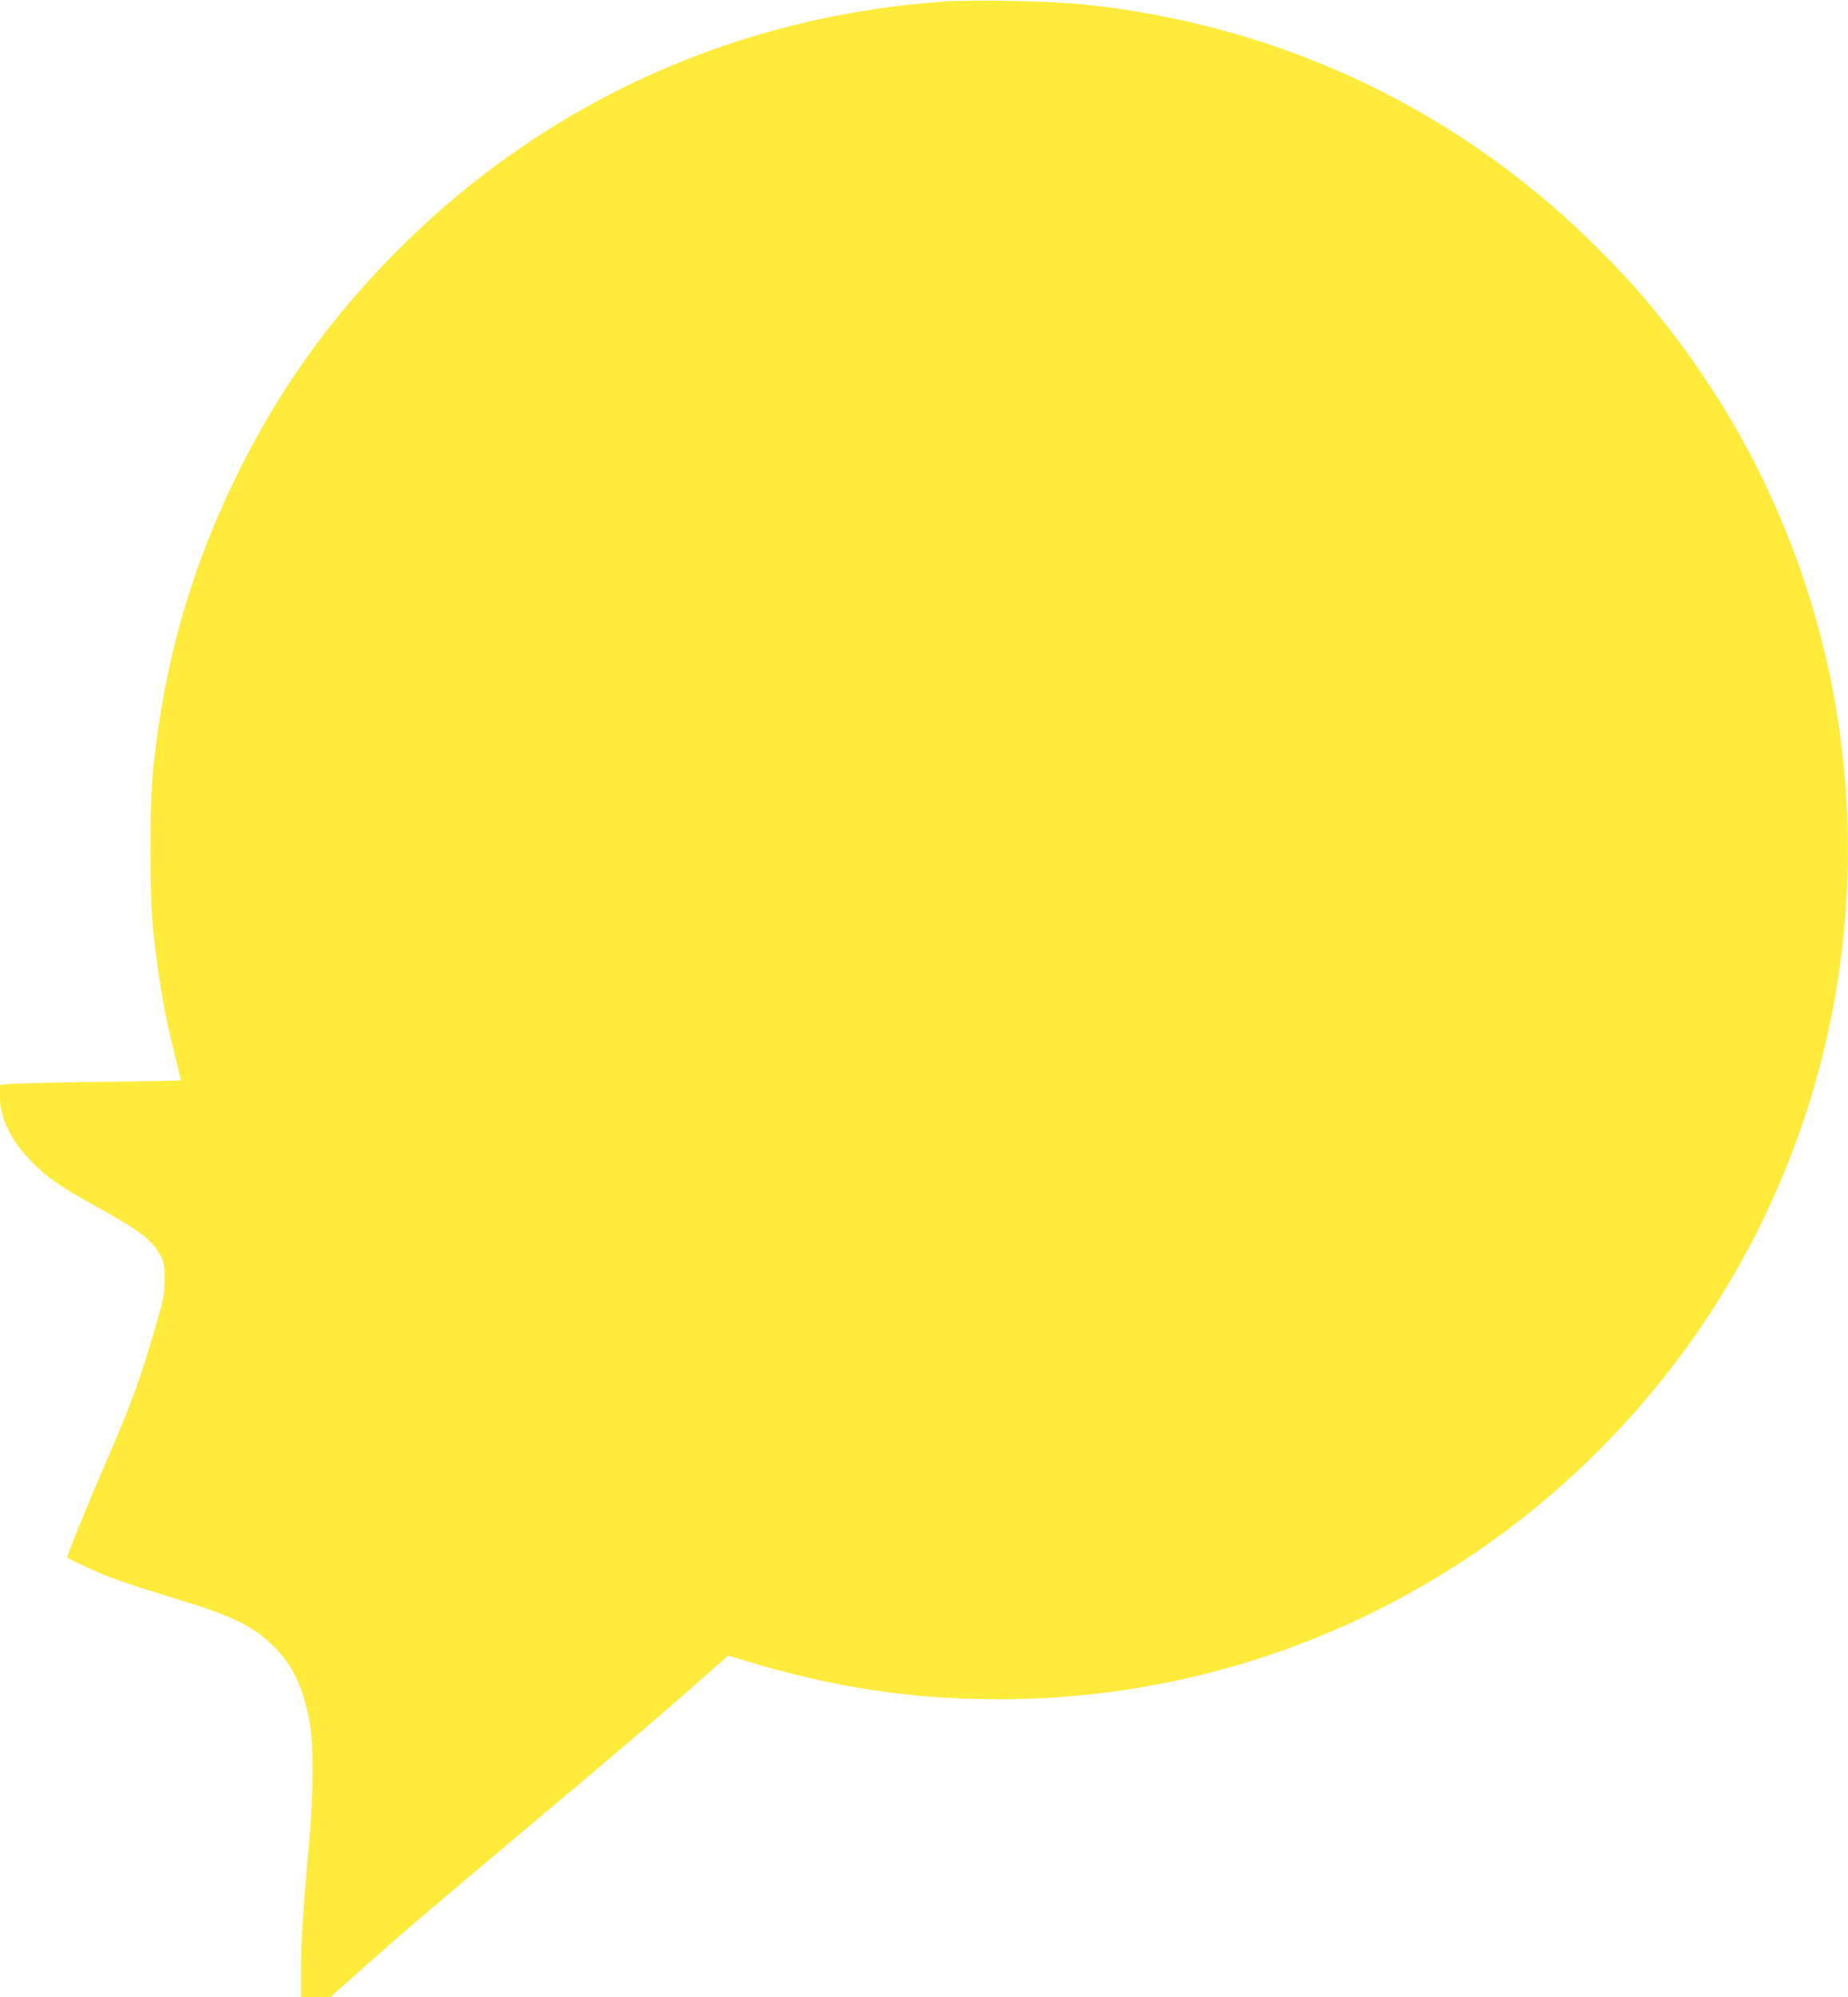
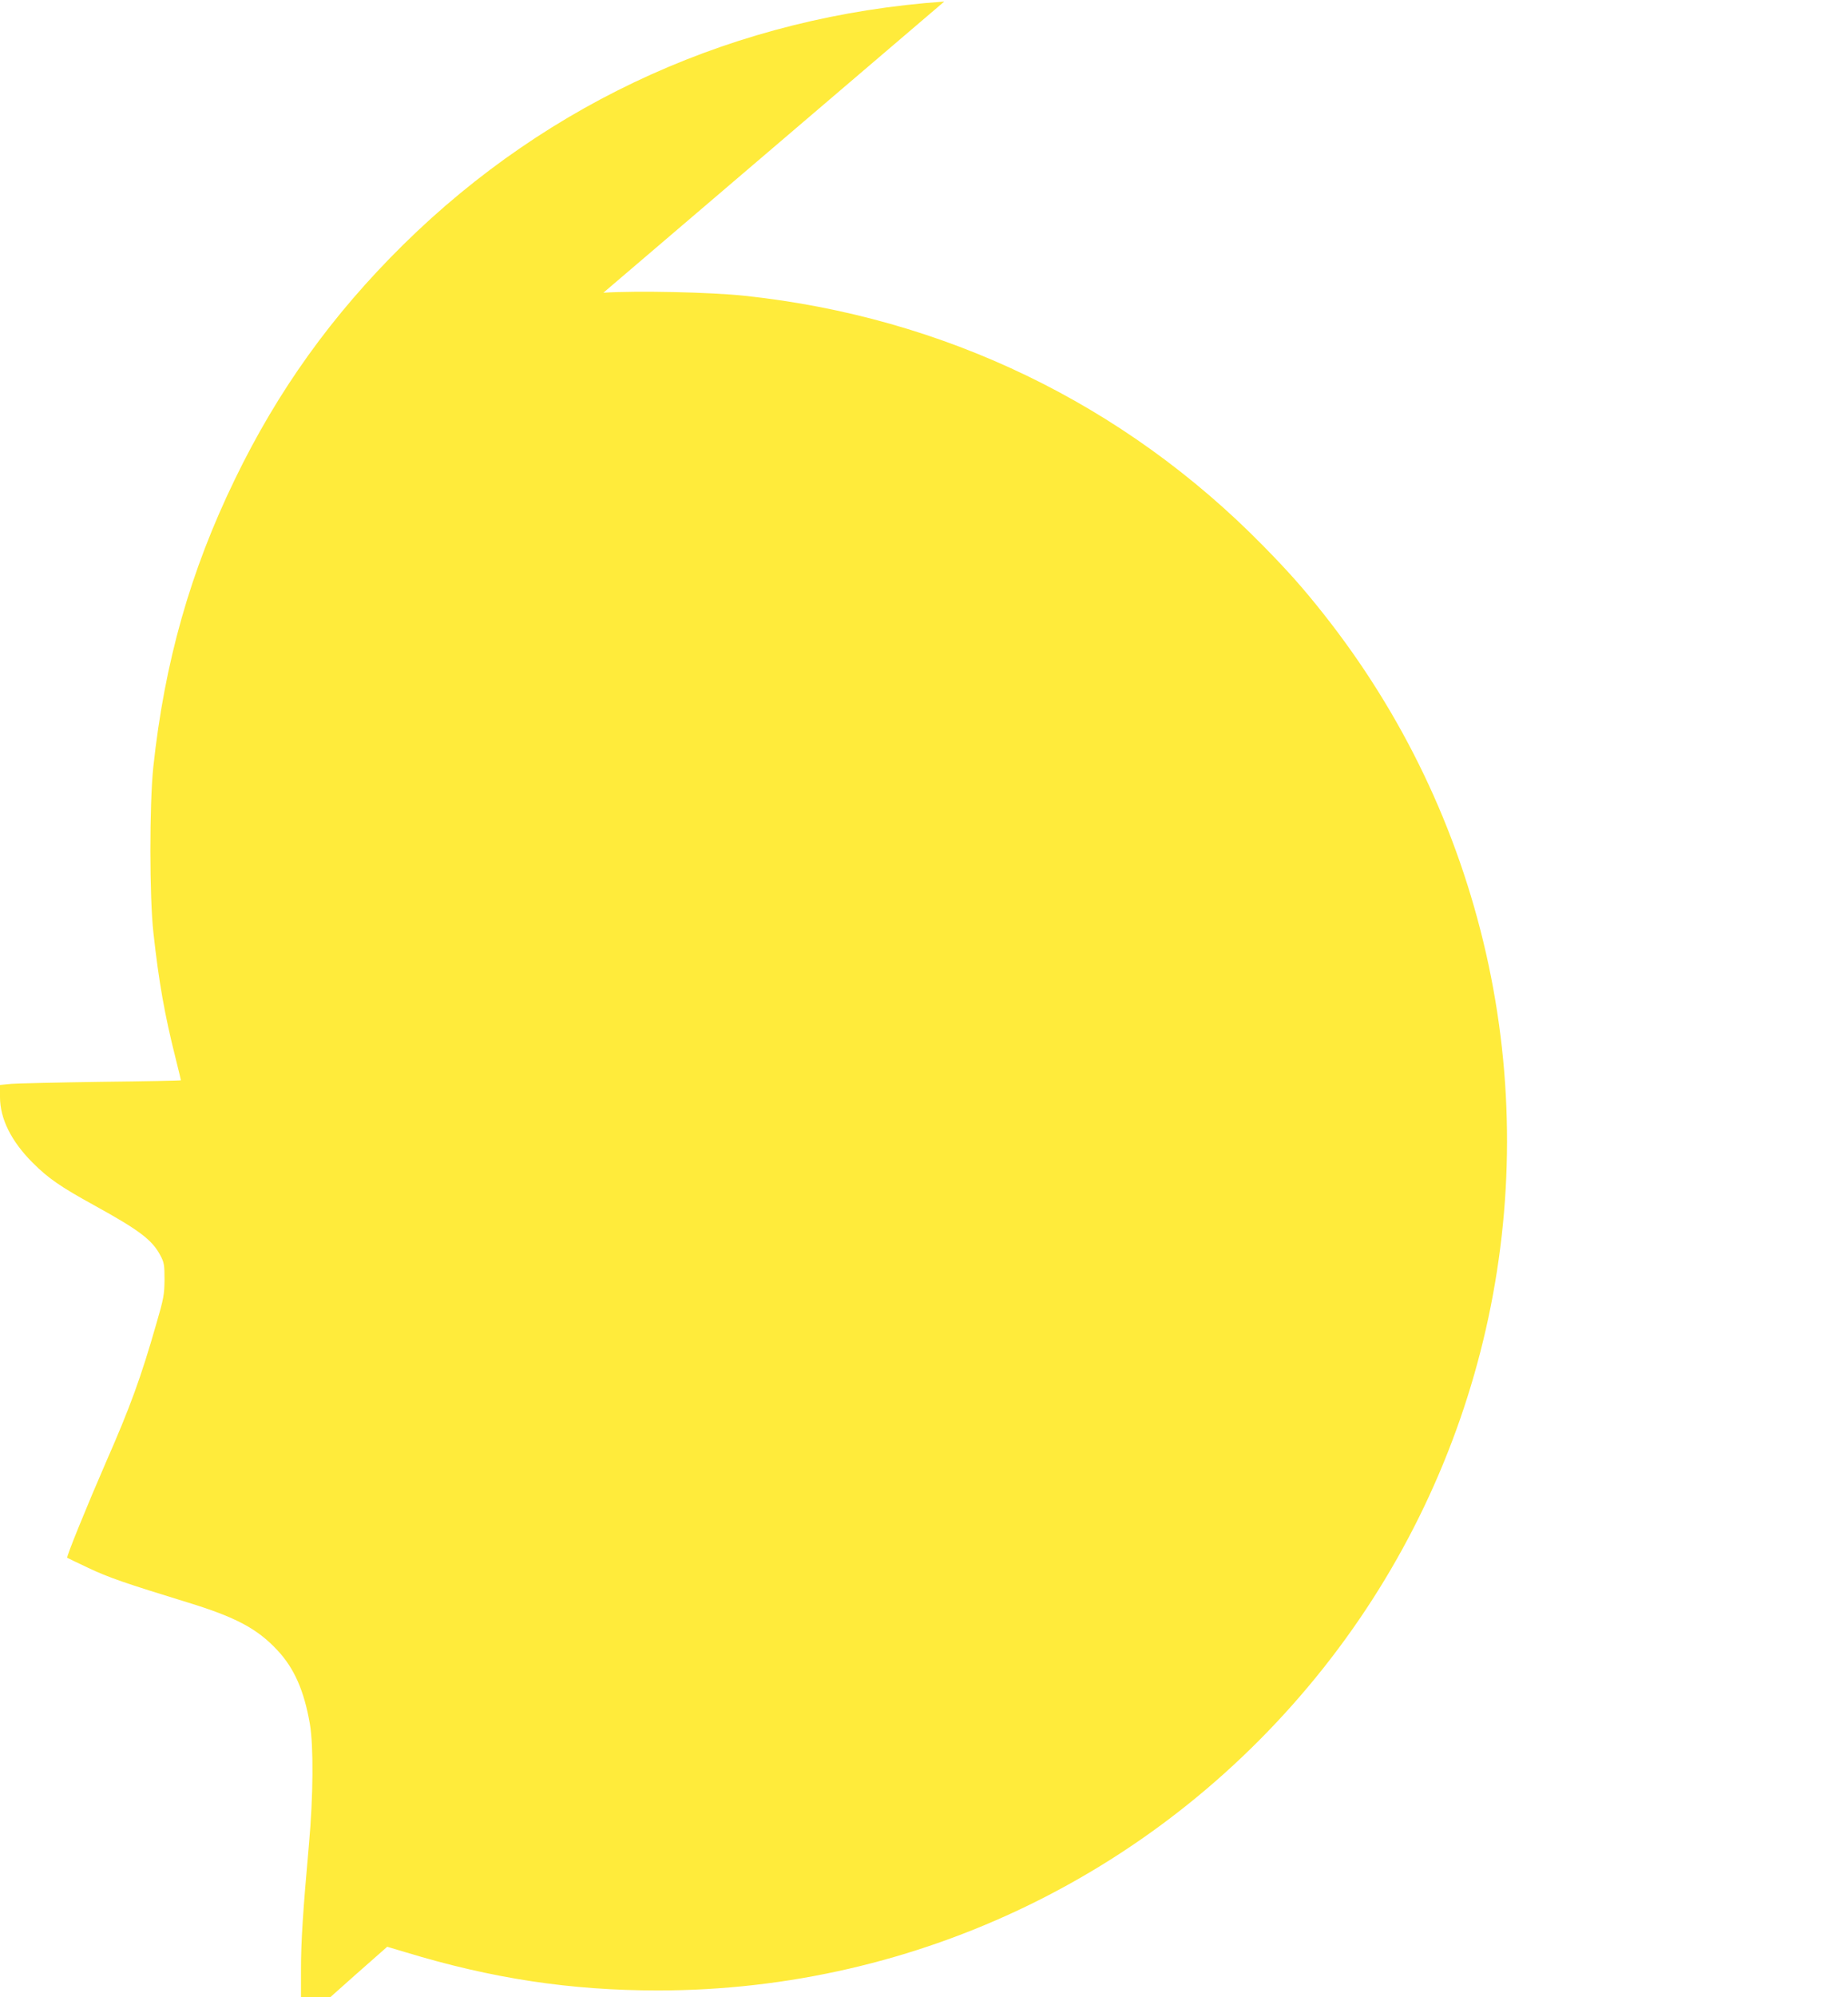
<svg xmlns="http://www.w3.org/2000/svg" version="1.0" width="1185pt" height="1280pt" viewBox="0 0 1185 1280" preserveAspectRatio="xMidYMid meet">
  <g transform="translate(0,1280) scale(0.1,-0.1)" fill="#ffeb3b" stroke="none">
-     <path d="M6055 12790 c-1325 -92 -2532 -635 -3469 -1558 -458 -452 -804 -934 -1080 -1504 -286 -589 -451 -1172 -523 -1844 -25 -235 -25 -839 1 -1064 34 -310 72 -525 142 -802 19 -75 34 -139 34 -141 0 -2 -228 -7 -508 -10 -279 -4 -540 -10 -579 -13 l-73 -7 0 -78 c0 -138 72 -283 209 -420 101 -101 178 -154 396 -274 287 -158 371 -221 423 -320 24 -45 27 -60 27 -155 -1 -96 -5 -121 -53 -285 -97 -339 -167 -532 -324 -889 -117 -269 -254 -604 -247 -609 2 -2 63 -31 135 -65 128 -61 239 -99 636 -221 310 -95 447 -168 576 -306 109 -116 172 -260 209 -473 24 -142 22 -463 -6 -772 -39 -438 -51 -622 -51 -802 l0 -178 94 0 93 0 164 146 c252 226 529 462 1074 919 603 506 846 712 1112 947 l202 178 117 -35 c556 -169 1059 -245 1619 -245 1666 0 3231 758 4270 2070 1021 1289 1404 2973 1040 4576 -181 796 -534 1534 -1043 2177 -130 164 -223 269 -386 435 -893 910 -2047 1466 -3321 1602 -219 24 -702 34 -910 20z" />
+     <path d="M6055 12790 c-1325 -92 -2532 -635 -3469 -1558 -458 -452 -804 -934 -1080 -1504 -286 -589 -451 -1172 -523 -1844 -25 -235 -25 -839 1 -1064 34 -310 72 -525 142 -802 19 -75 34 -139 34 -141 0 -2 -228 -7 -508 -10 -279 -4 -540 -10 -579 -13 l-73 -7 0 -78 c0 -138 72 -283 209 -420 101 -101 178 -154 396 -274 287 -158 371 -221 423 -320 24 -45 27 -60 27 -155 -1 -96 -5 -121 -53 -285 -97 -339 -167 -532 -324 -889 -117 -269 -254 -604 -247 -609 2 -2 63 -31 135 -65 128 -61 239 -99 636 -221 310 -95 447 -168 576 -306 109 -116 172 -260 209 -473 24 -142 22 -463 -6 -772 -39 -438 -51 -622 -51 -802 l0 -178 94 0 93 0 164 146 l202 178 117 -35 c556 -169 1059 -245 1619 -245 1666 0 3231 758 4270 2070 1021 1289 1404 2973 1040 4576 -181 796 -534 1534 -1043 2177 -130 164 -223 269 -386 435 -893 910 -2047 1466 -3321 1602 -219 24 -702 34 -910 20z" />
  </g>
</svg>